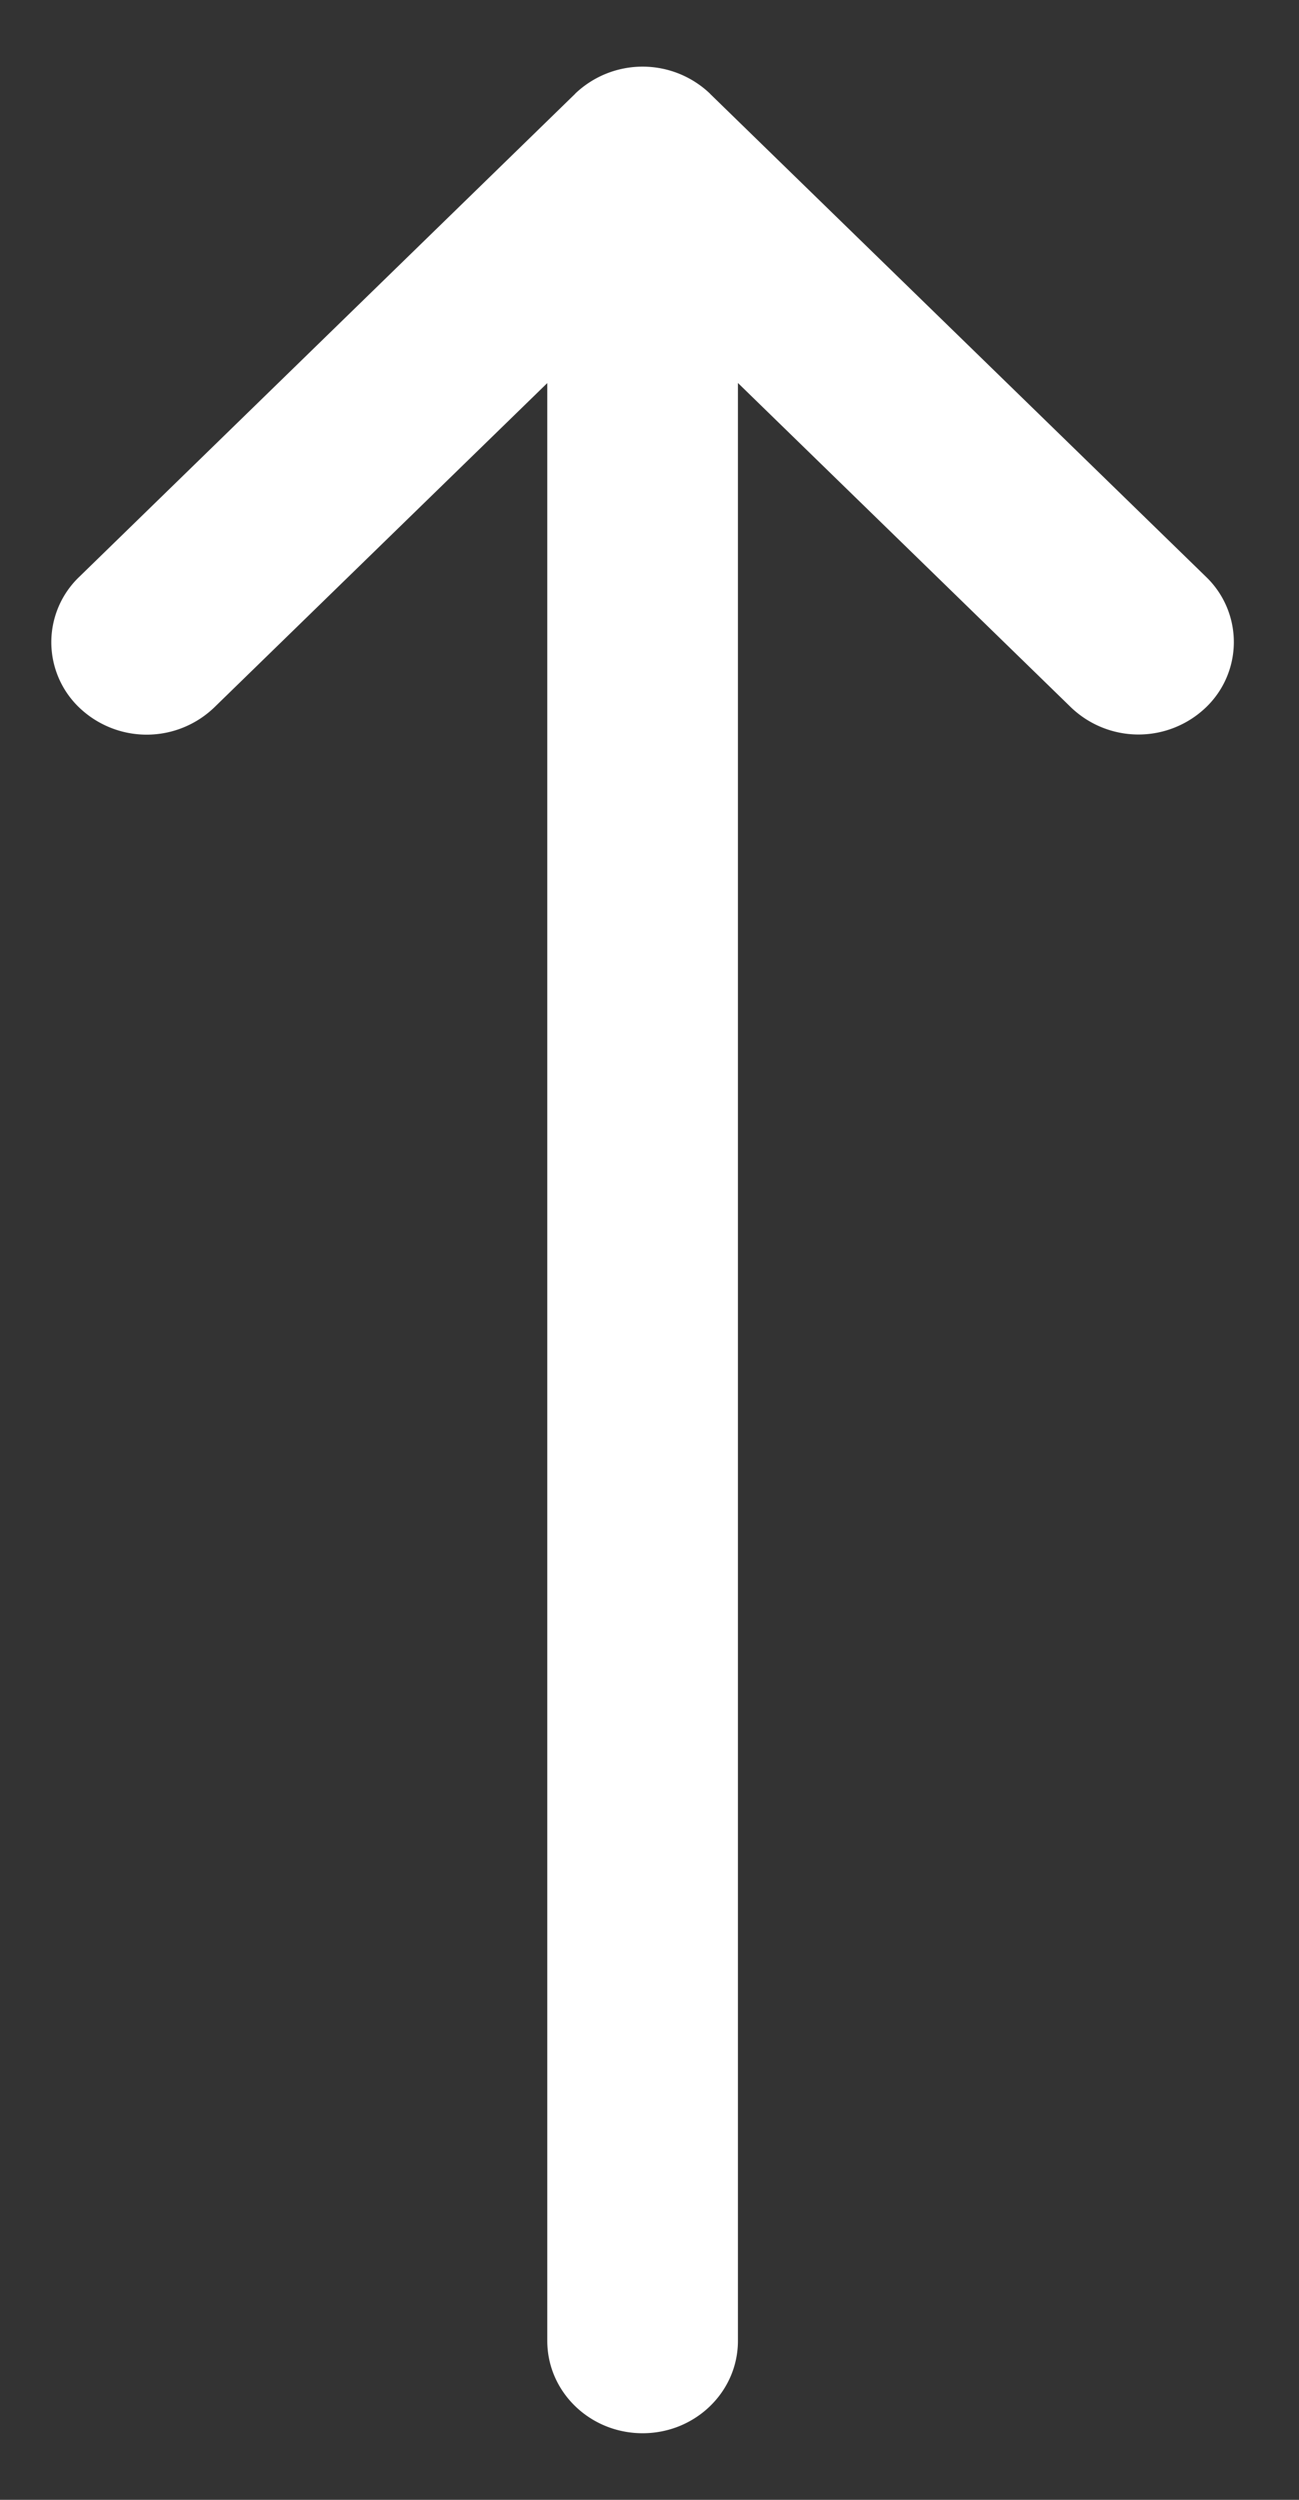
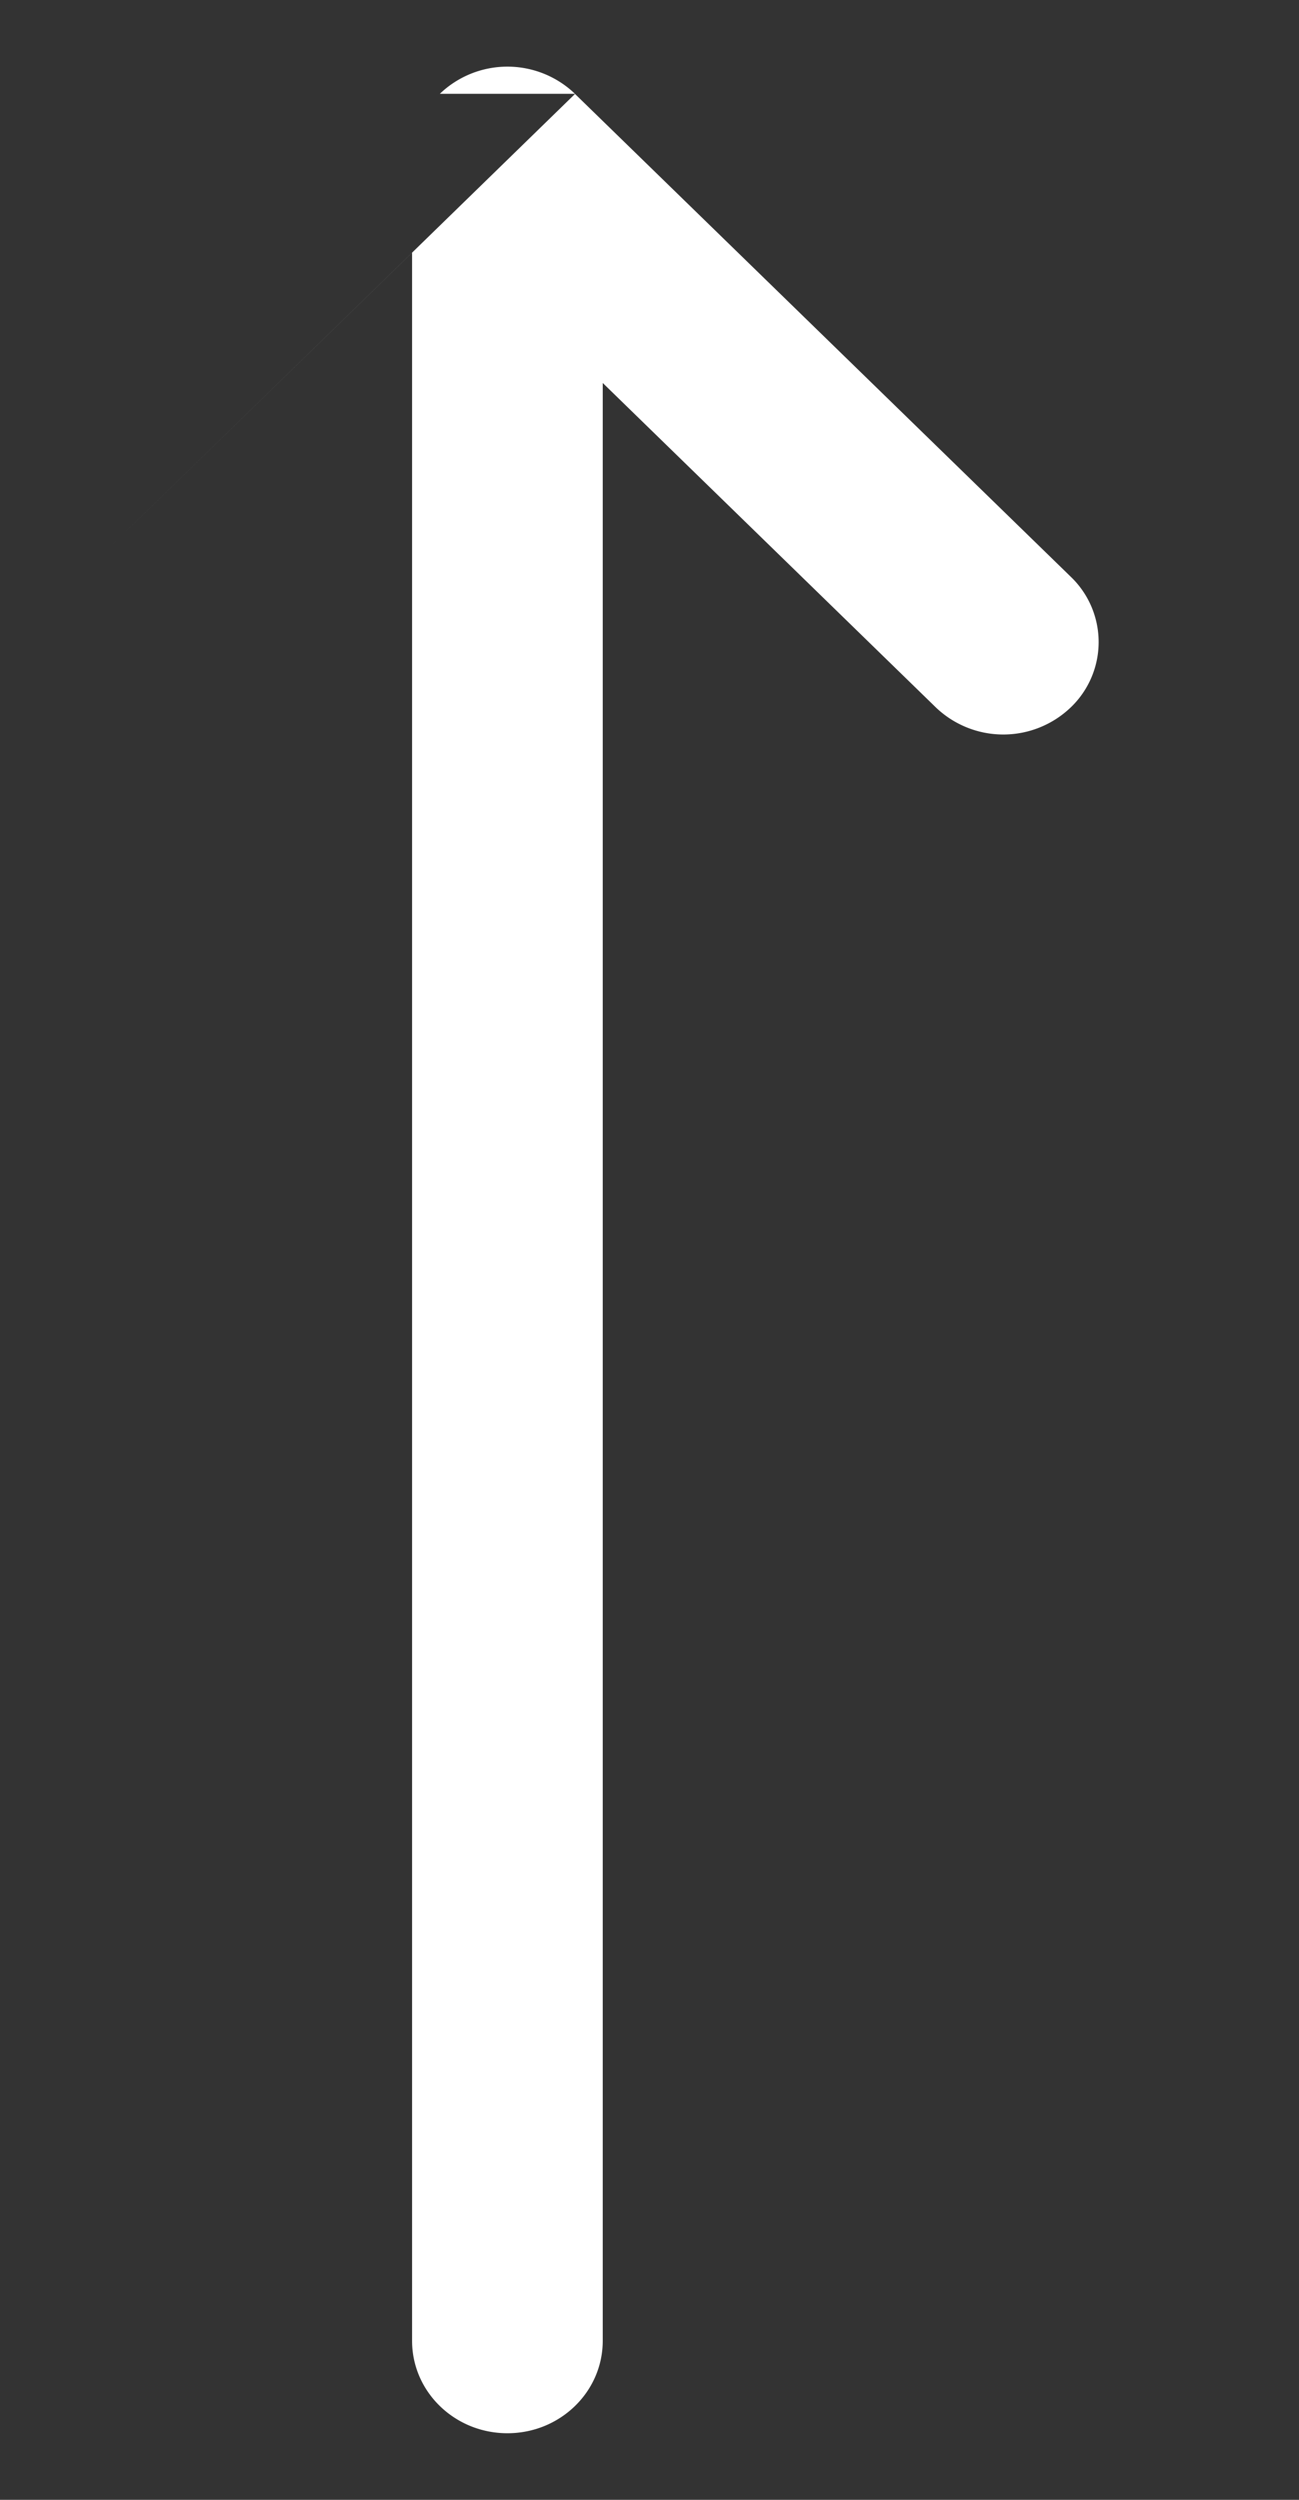
<svg xmlns="http://www.w3.org/2000/svg" width="13" height="25" viewBox="0 0 13 25">
  <rect x="0" y="0" width="13" height="25" fill="#333333" stroke="none" />
  <g>
    <g transform="rotate(-90 6.5 12.5)">
      <g>
        <g>
-           <path fill="#fff" d="M18.062 11.756L13.23 6.792a.904.904 0 0 0-1.308.003.976.976 0 0 0 .004 1.35l3.243 3.332H-4.41c-.51 0-.924.427-.924.954 0 .527.414.954.924.954H15.17l-3.243 3.332a.976.976 0 0 0-.003 1.35.904.904 0 0 0 1.307.003l4.83-4.963h.001a.977.977 0 0 0 0-1.352z" />
+           <path fill="#fff" d="M18.062 11.756L13.23 6.792l3.243 3.332H-4.41c-.51 0-.924.427-.924.954 0 .527.414.954.924.954H15.17l-3.243 3.332a.976.976 0 0 0-.003 1.35.904.904 0 0 0 1.307.003l4.83-4.963h.001a.977.977 0 0 0 0-1.352z" />
        </g>
      </g>
    </g>
  </g>
</svg>